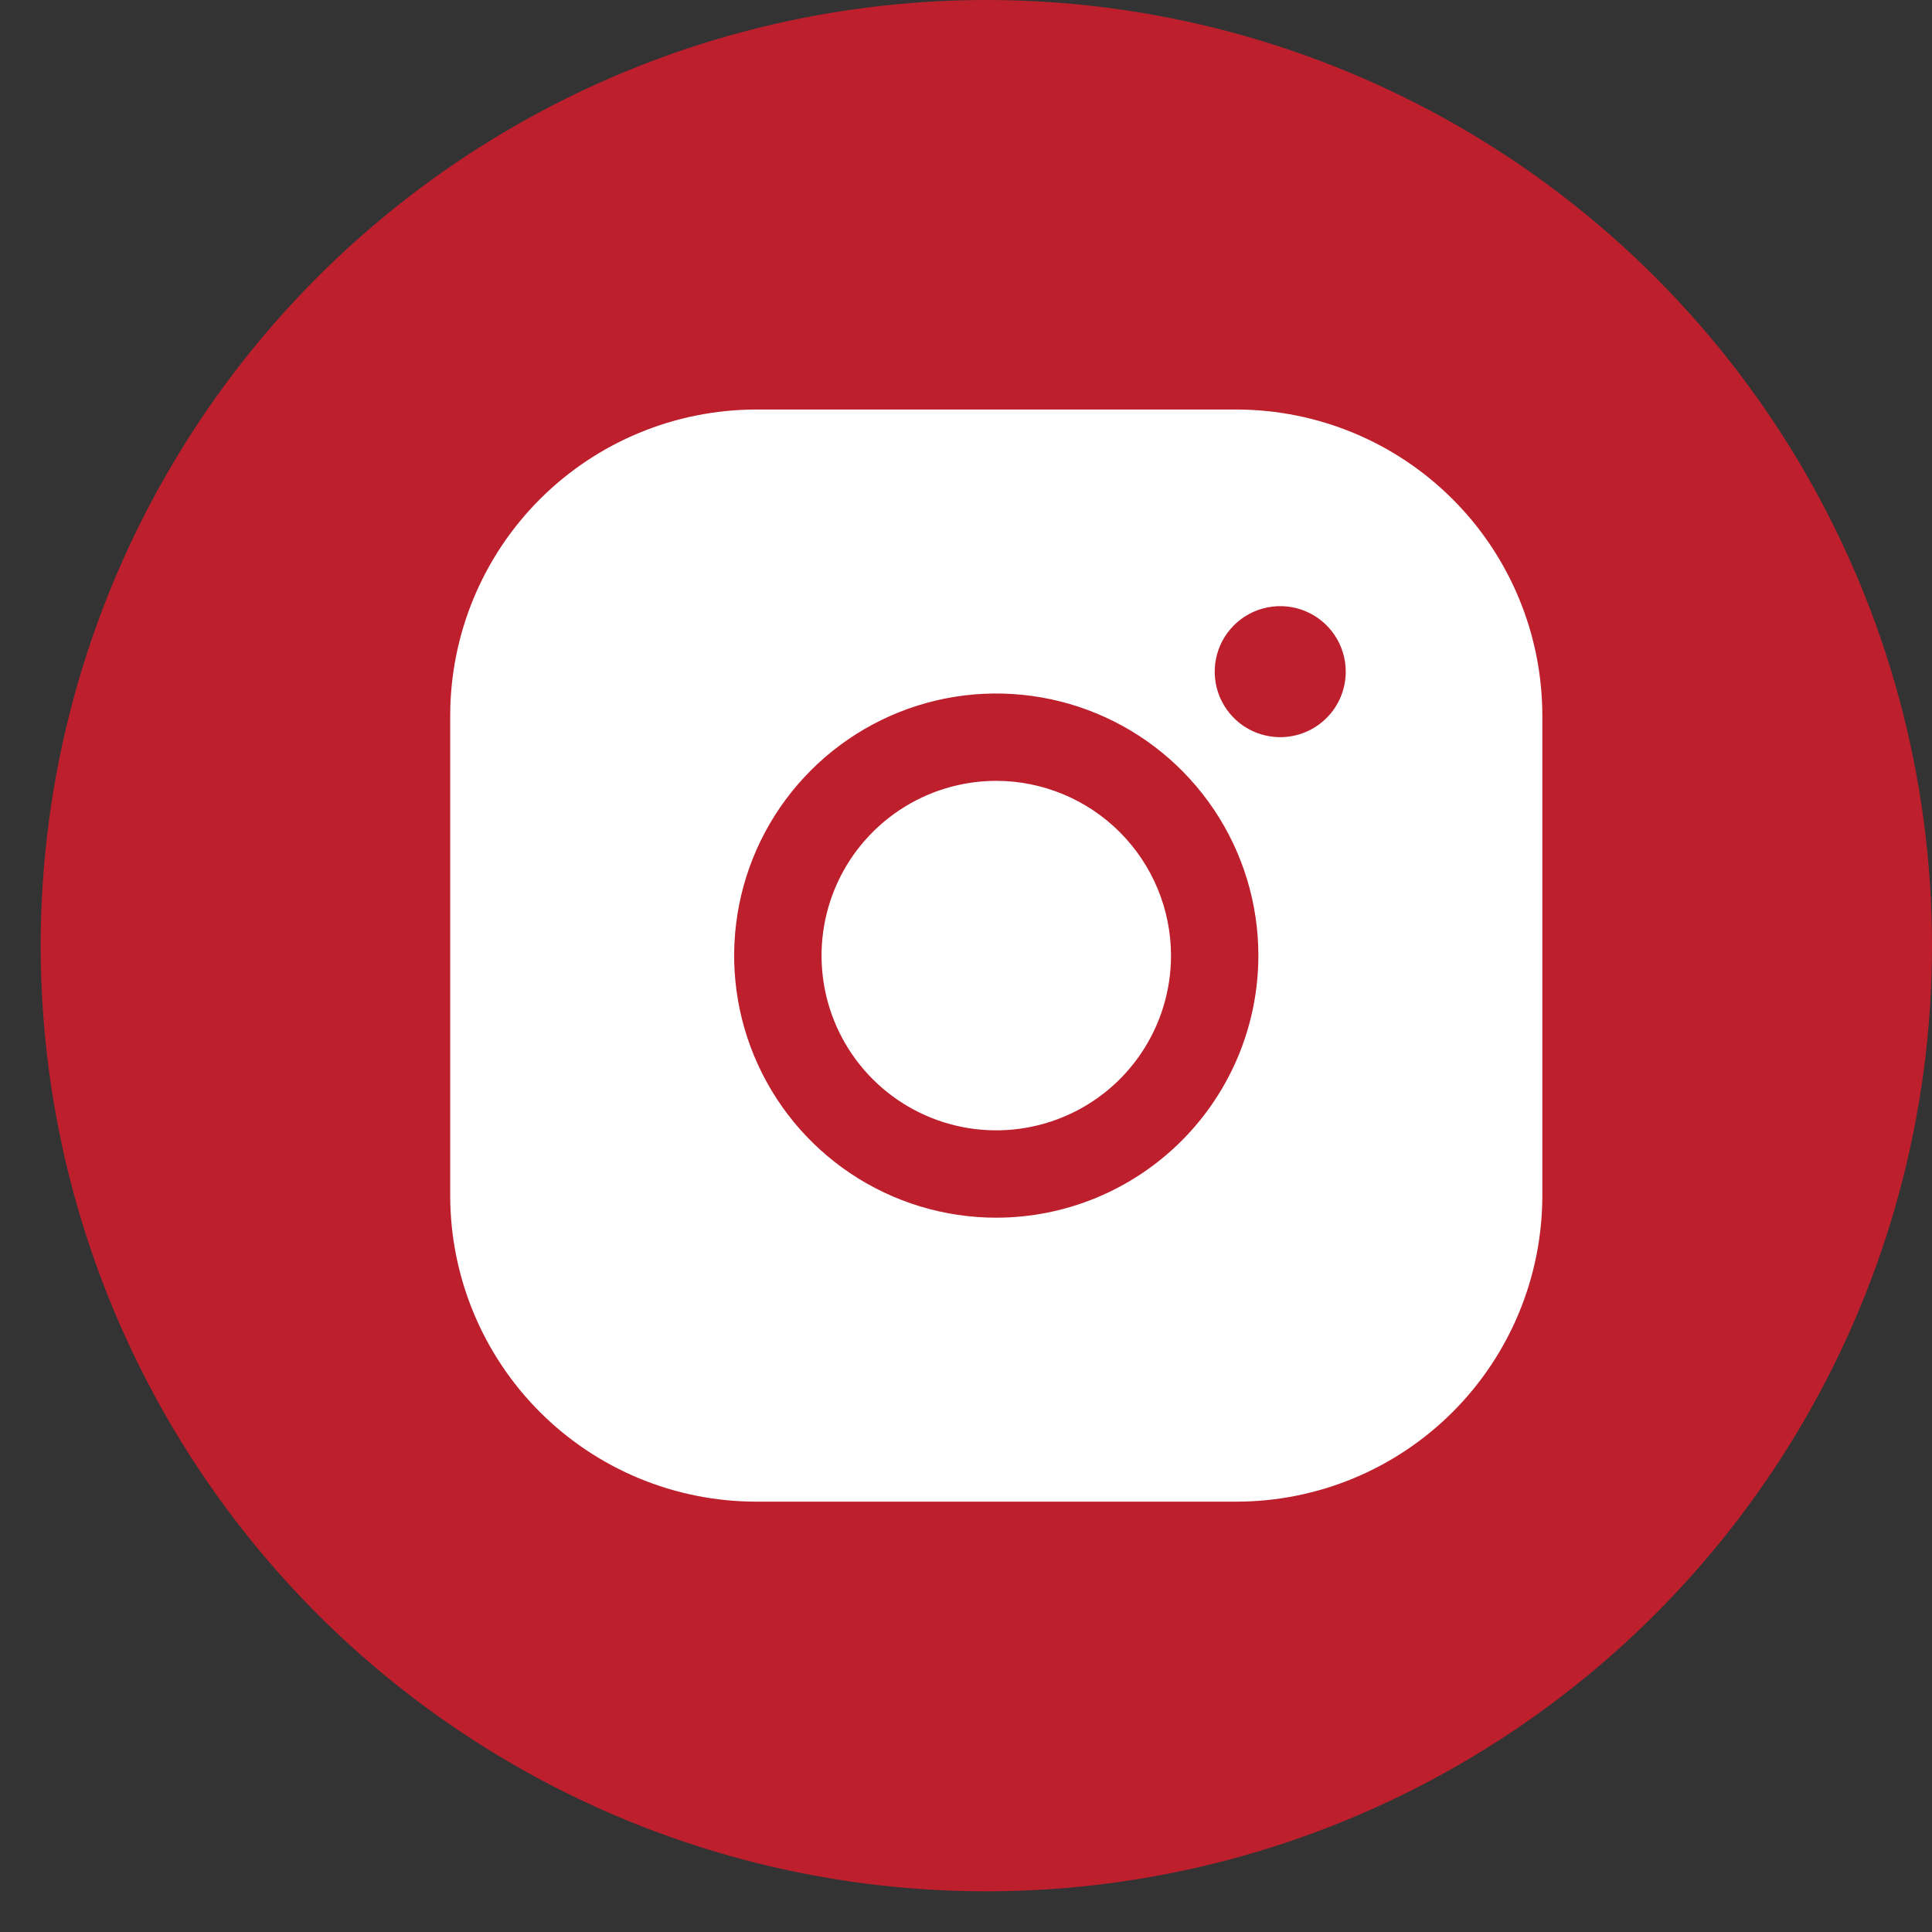
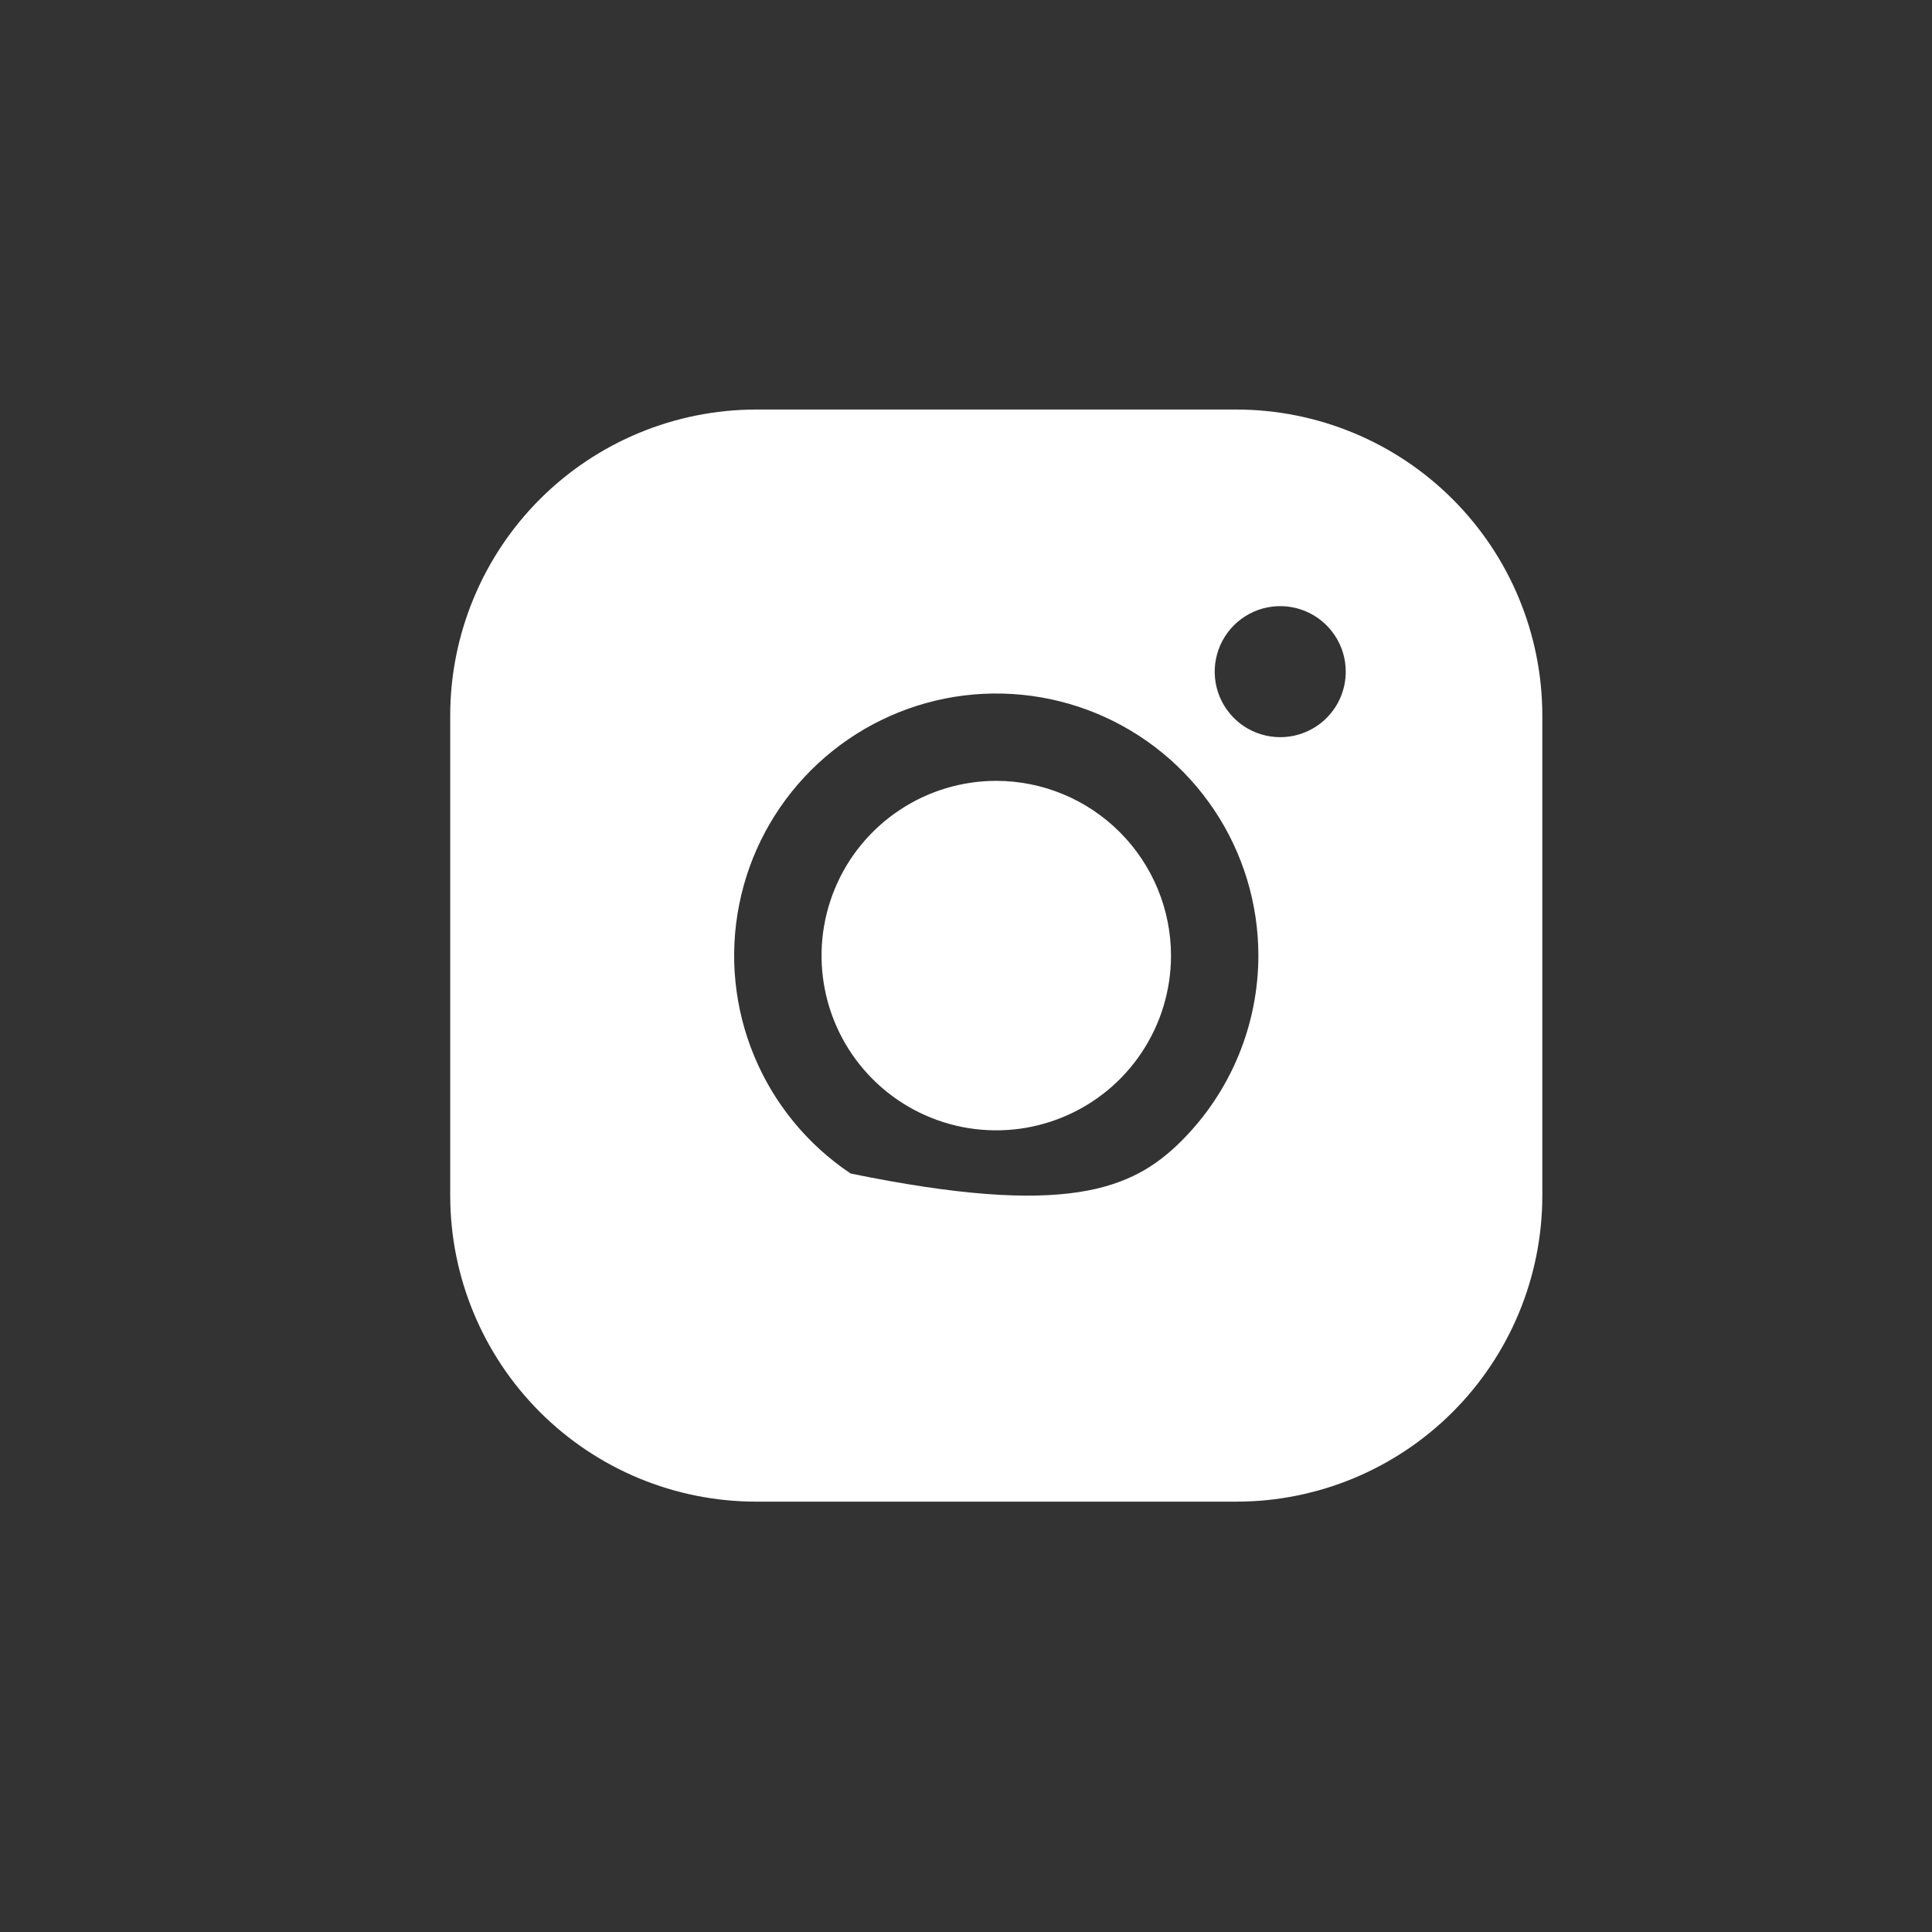
<svg xmlns="http://www.w3.org/2000/svg" width="36" height="36" viewBox="0 0 36 36" fill="none">
  <rect x="0" y="0" width="36" height="36" fill="#333333" stroke="none" />
-   <ellipse cx="18.379" cy="17.621" rx="17.621" ry="17.621" fill="#BD1F2D" />
-   <path d="M21.82 17.806C21.82 18.45 21.629 19.08 21.271 19.615C20.914 20.151 20.405 20.568 19.81 20.814C19.215 21.061 18.561 21.125 17.929 21C17.297 20.874 16.717 20.564 16.262 20.109C15.806 19.653 15.496 19.073 15.371 18.442C15.245 17.81 15.31 17.155 15.556 16.56C15.802 15.965 16.22 15.457 16.755 15.099C17.291 14.741 17.92 14.55 18.564 14.55C19.427 14.551 20.255 14.895 20.865 15.505C21.476 16.116 21.819 16.943 21.82 17.806ZM28.739 13.329V22.283C28.737 23.794 28.137 25.242 27.068 26.311C26 27.379 24.552 27.98 23.041 27.981H14.087C12.576 27.98 11.128 27.379 10.06 26.311C8.992 25.242 8.391 23.794 8.389 22.283V13.329C8.391 11.819 8.992 10.37 10.06 9.302C11.128 8.234 12.576 7.633 14.087 7.631H23.041C24.552 7.633 26 8.234 27.068 9.302C28.137 10.37 28.737 11.819 28.739 13.329ZM23.448 17.806C23.448 16.84 23.162 15.896 22.625 15.093C22.088 14.29 21.326 13.664 20.433 13.294C19.541 12.925 18.559 12.828 17.611 13.016C16.664 13.205 15.794 13.67 15.111 14.353C14.428 15.036 13.962 15.906 13.774 16.854C13.585 17.801 13.682 18.783 14.052 19.675C14.422 20.568 15.048 21.331 15.851 21.867C16.654 22.404 17.598 22.69 18.564 22.69C19.859 22.689 21.1 22.174 22.016 21.258C22.932 20.343 23.447 19.101 23.448 17.806ZM25.076 12.515C25.076 12.274 25.005 12.038 24.87 11.837C24.736 11.636 24.546 11.48 24.322 11.387C24.099 11.295 23.854 11.271 23.617 11.318C23.38 11.365 23.163 11.481 22.992 11.652C22.821 11.823 22.705 12.04 22.658 12.277C22.61 12.514 22.635 12.759 22.727 12.983C22.82 13.206 22.976 13.396 23.177 13.531C23.378 13.665 23.614 13.736 23.855 13.736C24.179 13.736 24.489 13.608 24.718 13.379C24.948 13.15 25.076 12.839 25.076 12.515Z" fill="white" />
+   <path d="M21.82 17.806C21.82 18.45 21.629 19.08 21.271 19.615C20.914 20.151 20.405 20.568 19.81 20.814C19.215 21.061 18.561 21.125 17.929 21C17.297 20.874 16.717 20.564 16.262 20.109C15.806 19.653 15.496 19.073 15.371 18.442C15.245 17.81 15.31 17.155 15.556 16.56C15.802 15.965 16.22 15.457 16.755 15.099C17.291 14.741 17.92 14.55 18.564 14.55C19.427 14.551 20.255 14.895 20.865 15.505C21.476 16.116 21.819 16.943 21.82 17.806ZM28.739 13.329V22.283C28.737 23.794 28.137 25.242 27.068 26.311C26 27.379 24.552 27.98 23.041 27.981H14.087C12.576 27.98 11.128 27.379 10.06 26.311C8.992 25.242 8.391 23.794 8.389 22.283V13.329C8.391 11.819 8.992 10.37 10.06 9.302C11.128 8.234 12.576 7.633 14.087 7.631H23.041C24.552 7.633 26 8.234 27.068 9.302C28.137 10.37 28.737 11.819 28.739 13.329ZM23.448 17.806C23.448 16.84 23.162 15.896 22.625 15.093C22.088 14.29 21.326 13.664 20.433 13.294C19.541 12.925 18.559 12.828 17.611 13.016C16.664 13.205 15.794 13.67 15.111 14.353C14.428 15.036 13.962 15.906 13.774 16.854C13.585 17.801 13.682 18.783 14.052 19.675C14.422 20.568 15.048 21.331 15.851 21.867C19.859 22.689 21.1 22.174 22.016 21.258C22.932 20.343 23.447 19.101 23.448 17.806ZM25.076 12.515C25.076 12.274 25.005 12.038 24.87 11.837C24.736 11.636 24.546 11.48 24.322 11.387C24.099 11.295 23.854 11.271 23.617 11.318C23.38 11.365 23.163 11.481 22.992 11.652C22.821 11.823 22.705 12.04 22.658 12.277C22.61 12.514 22.635 12.759 22.727 12.983C22.82 13.206 22.976 13.396 23.177 13.531C23.378 13.665 23.614 13.736 23.855 13.736C24.179 13.736 24.489 13.608 24.718 13.379C24.948 13.15 25.076 12.839 25.076 12.515Z" fill="white" />
</svg>